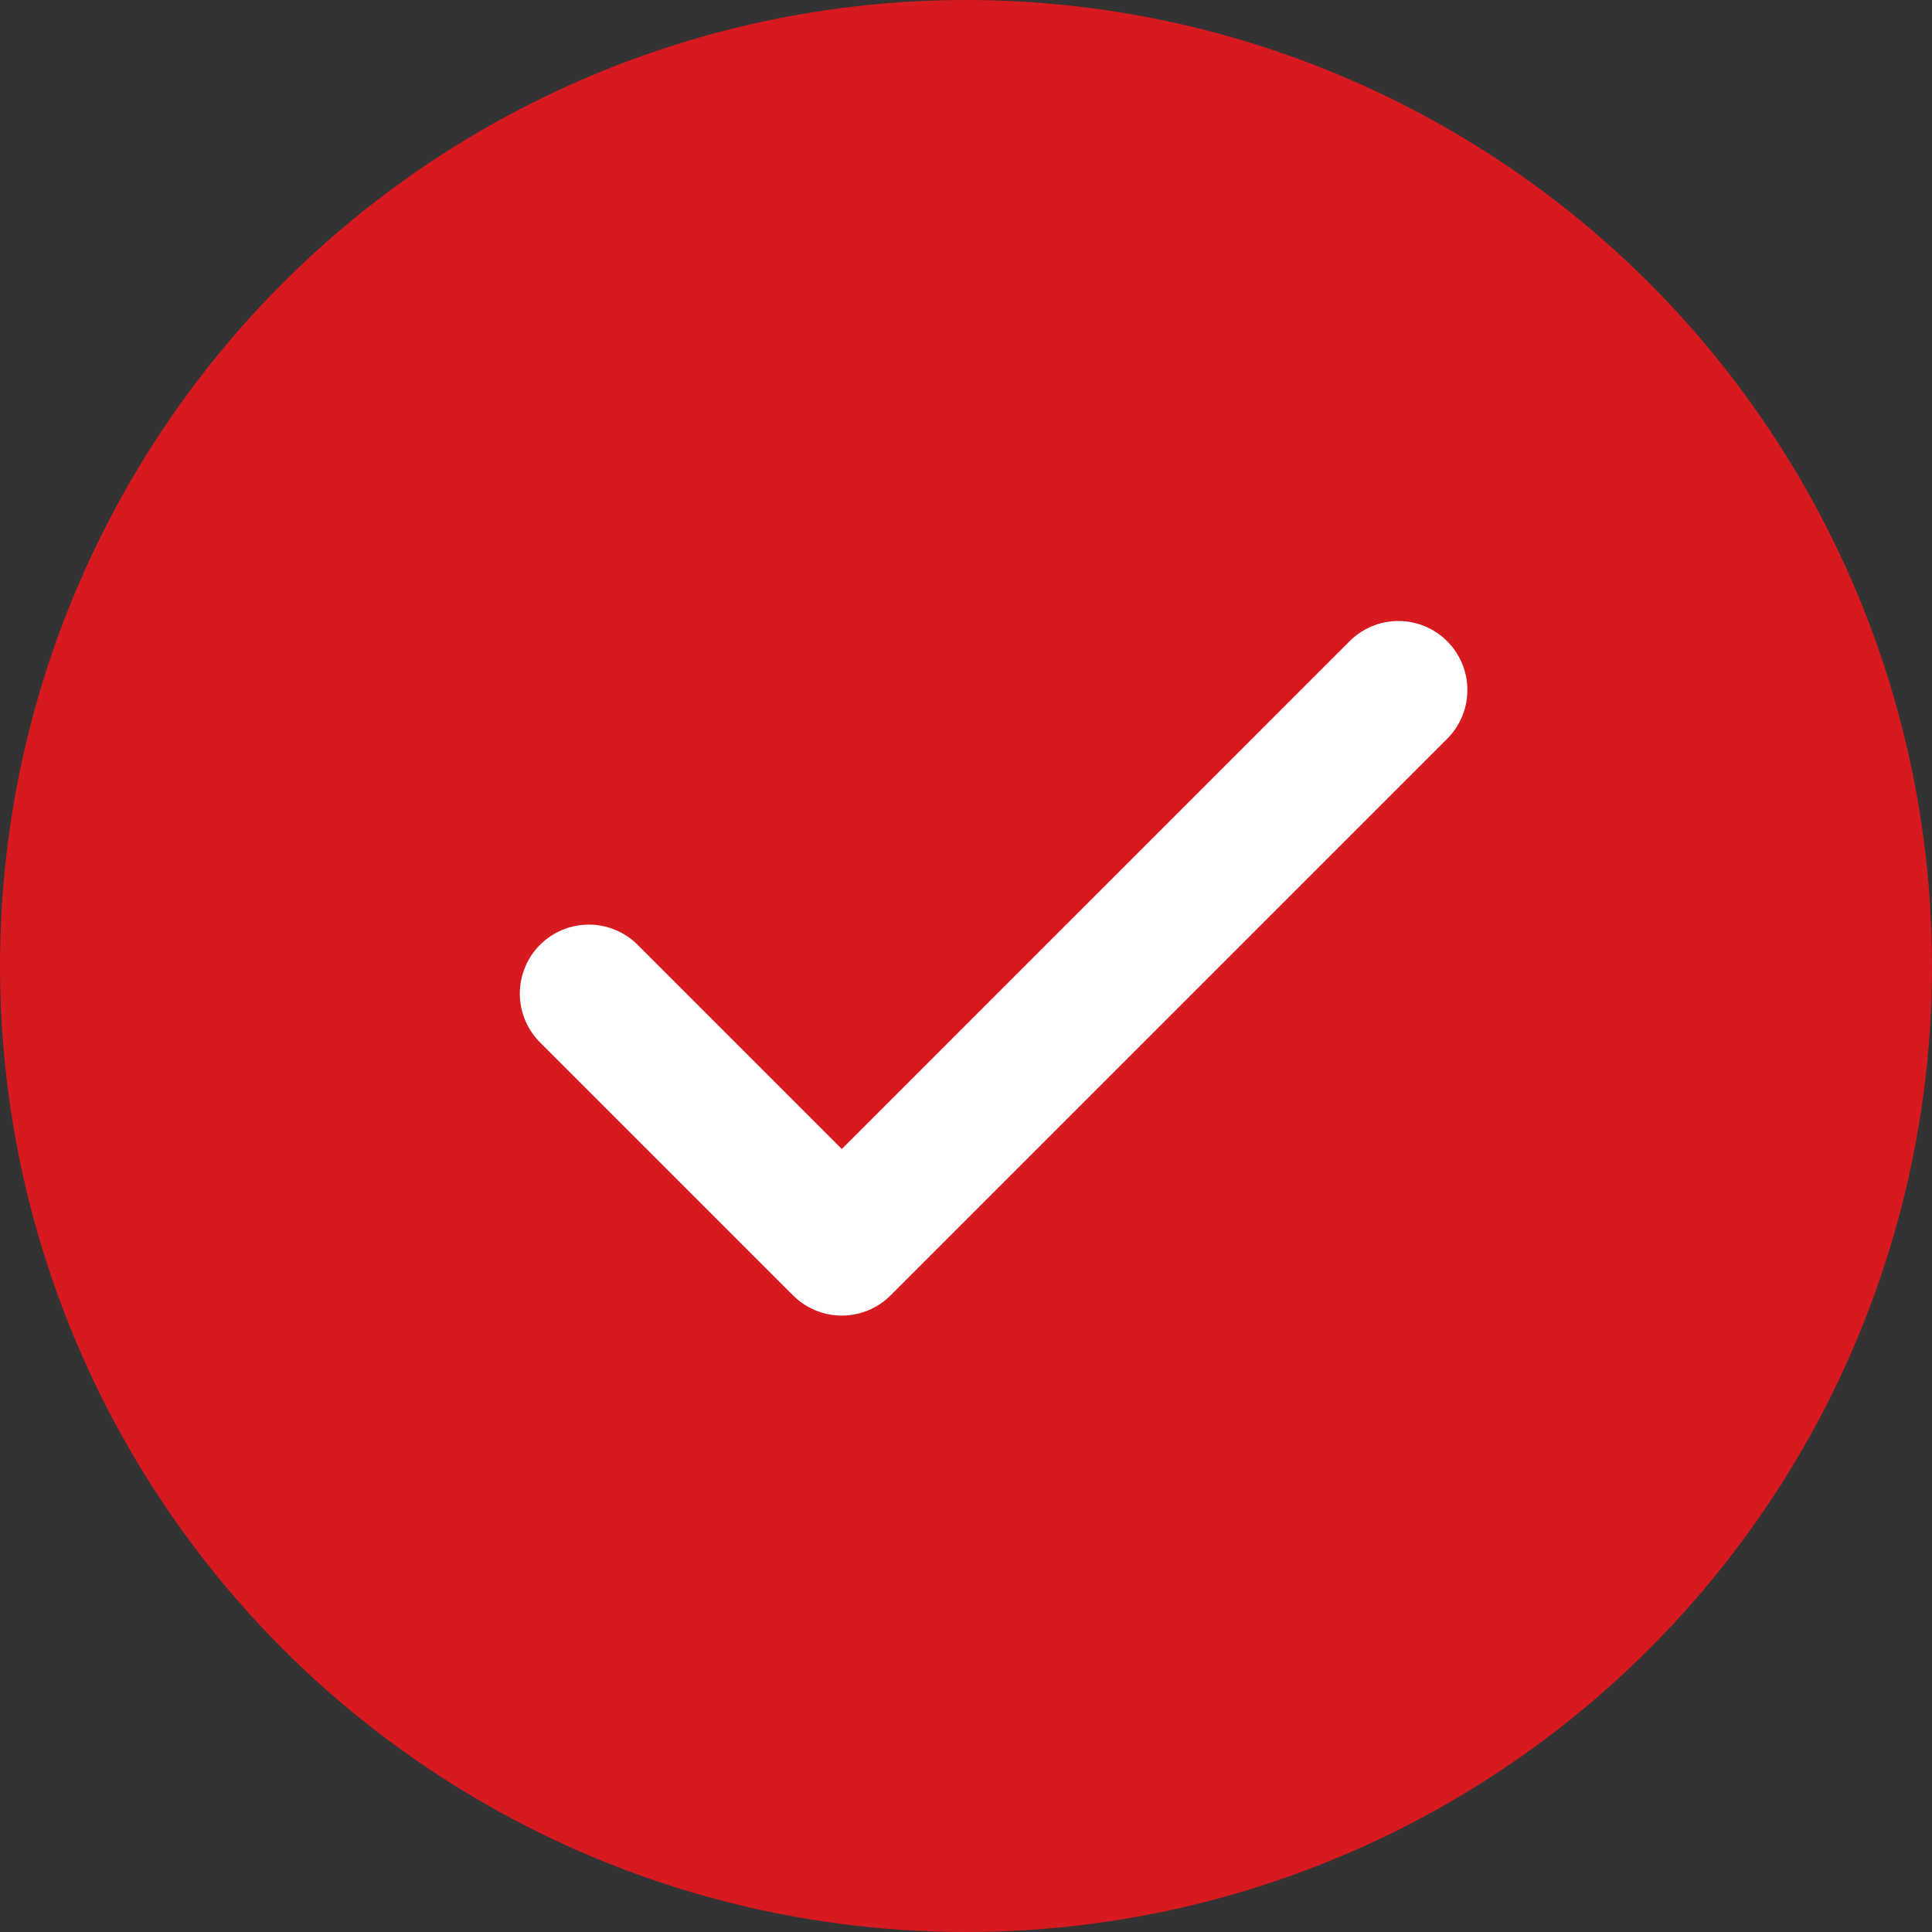
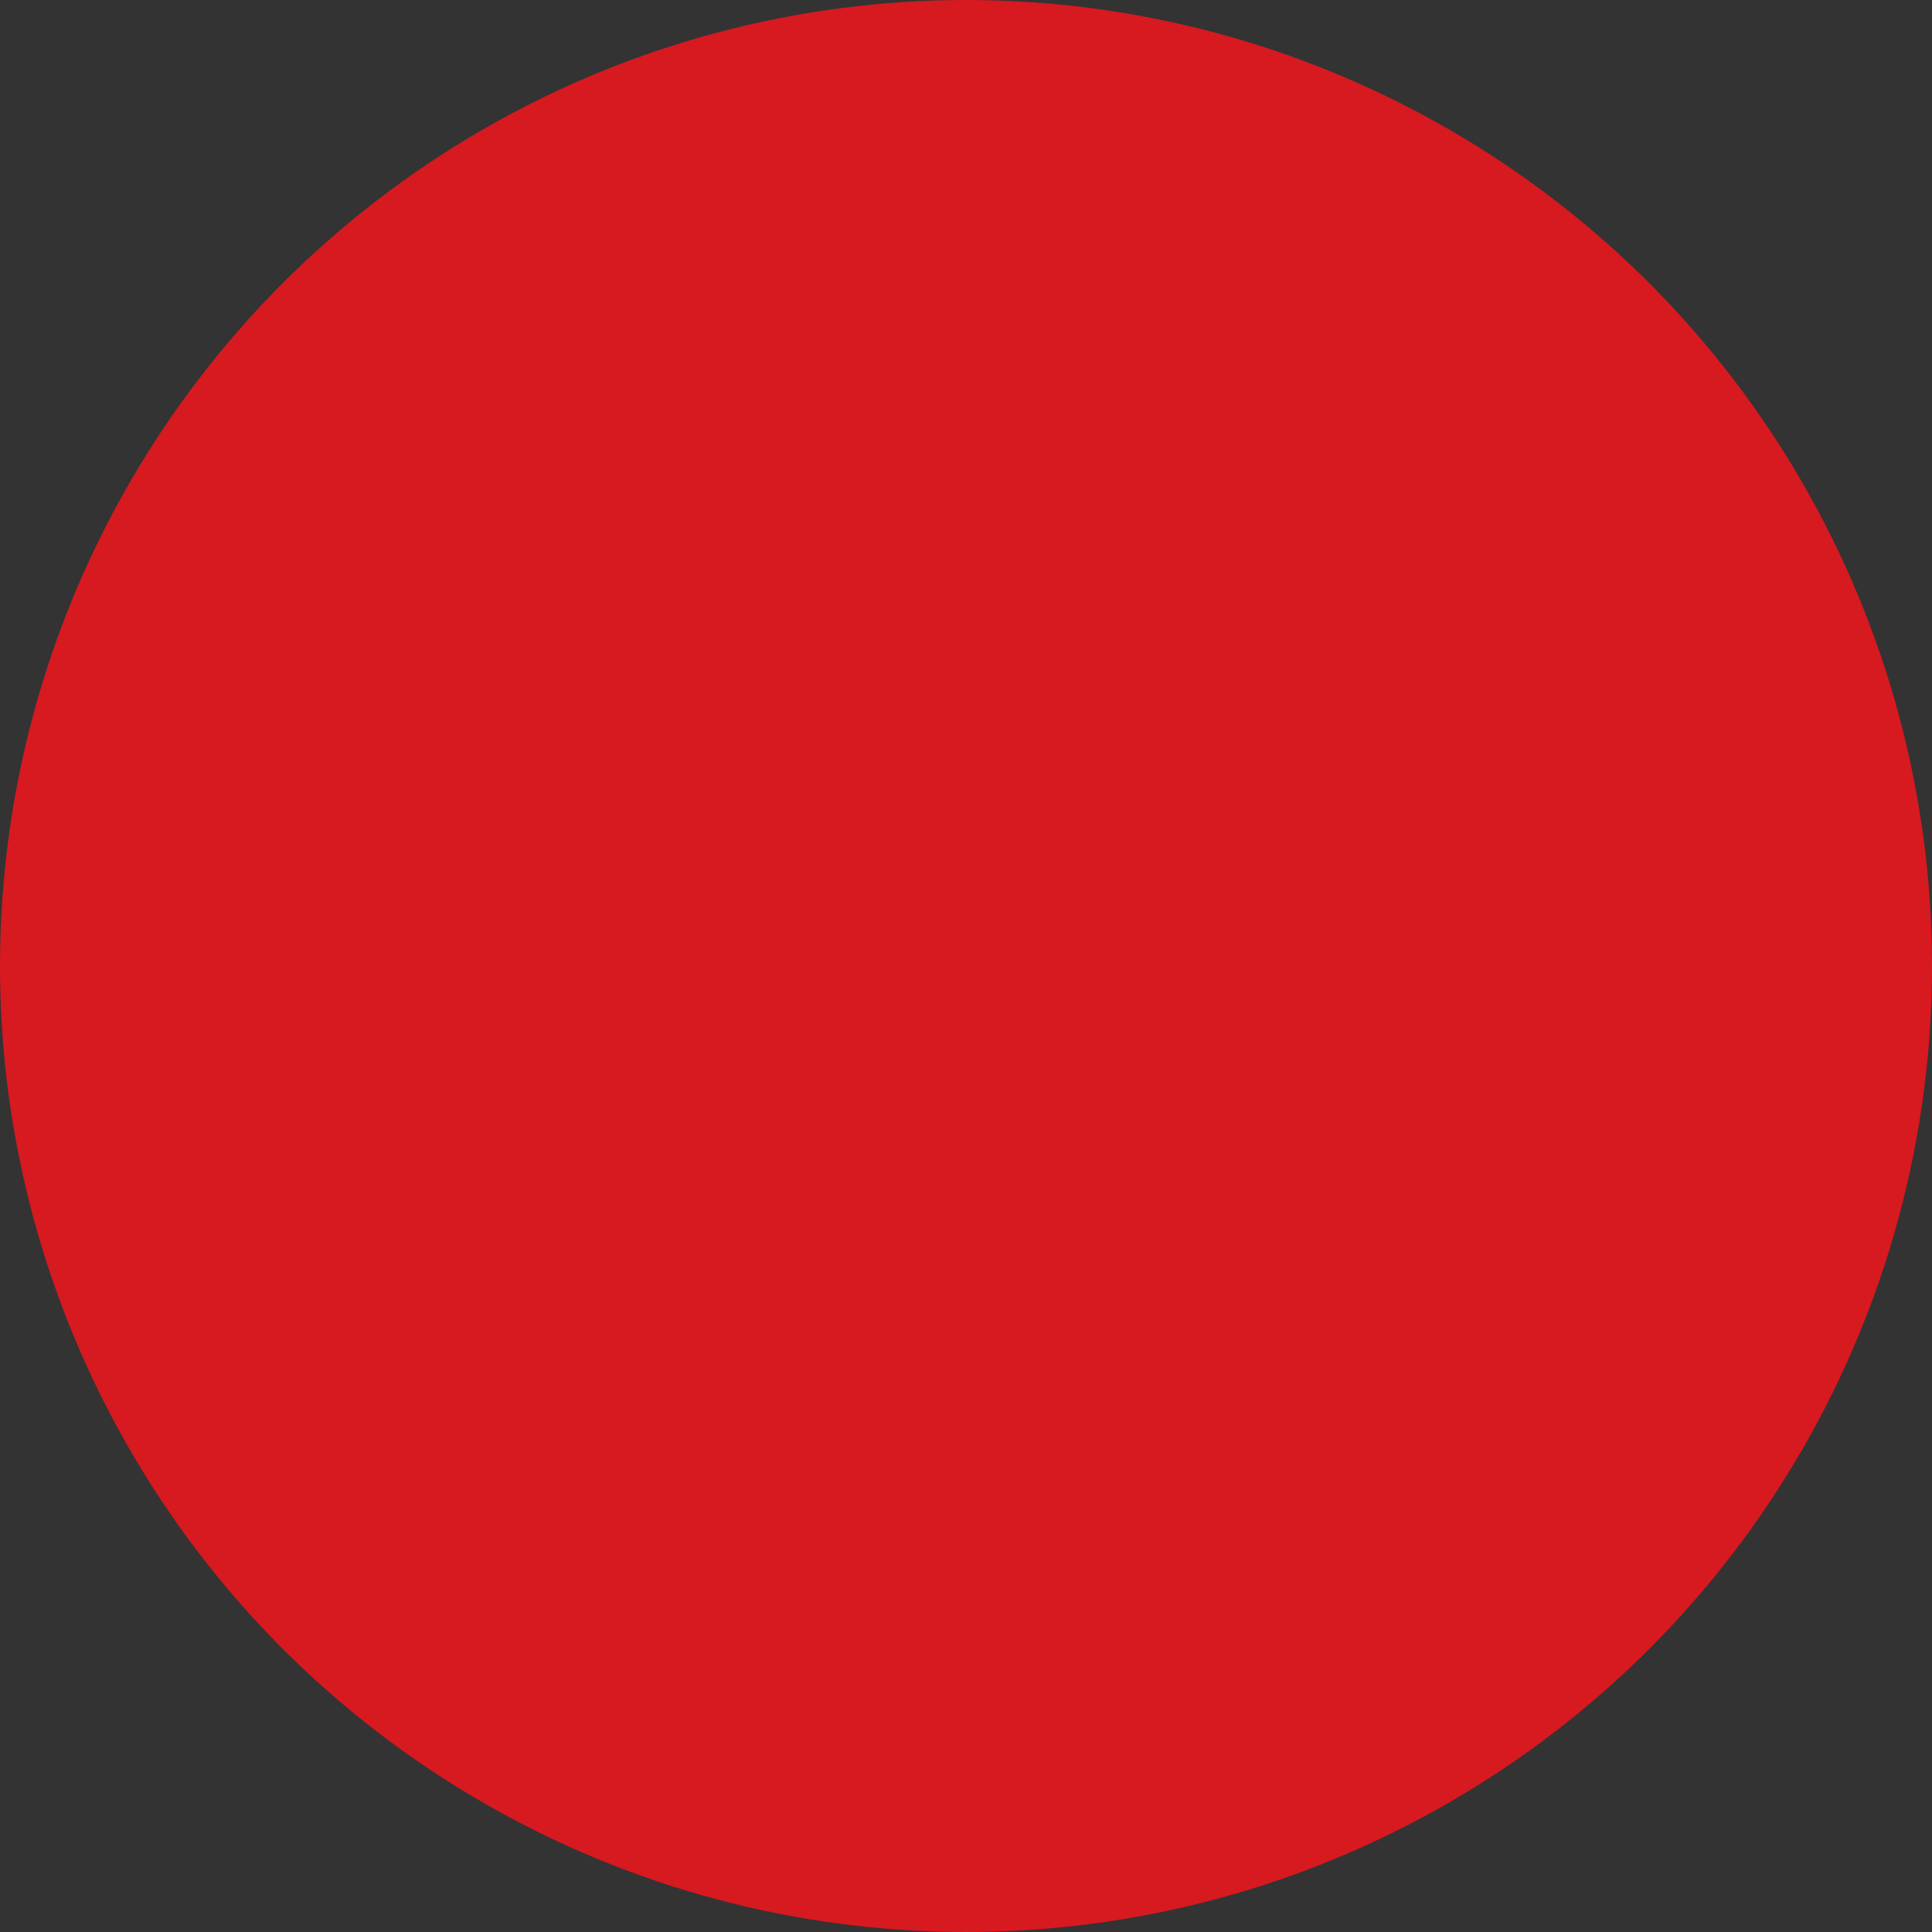
<svg xmlns="http://www.w3.org/2000/svg" width="35" height="35" viewBox="0 0 35 35" fill="none">
  <rect x="0" y="0" width="35" height="35" fill="#333333" stroke="none" />
  <circle cx="17.5" cy="17.5" r="17.5" fill="#D71920" />
-   <path d="M25.333 12.5L15.25 22.583L10.667 18" stroke="white" stroke-width="2.5" stroke-linecap="round" stroke-linejoin="round" />
</svg>